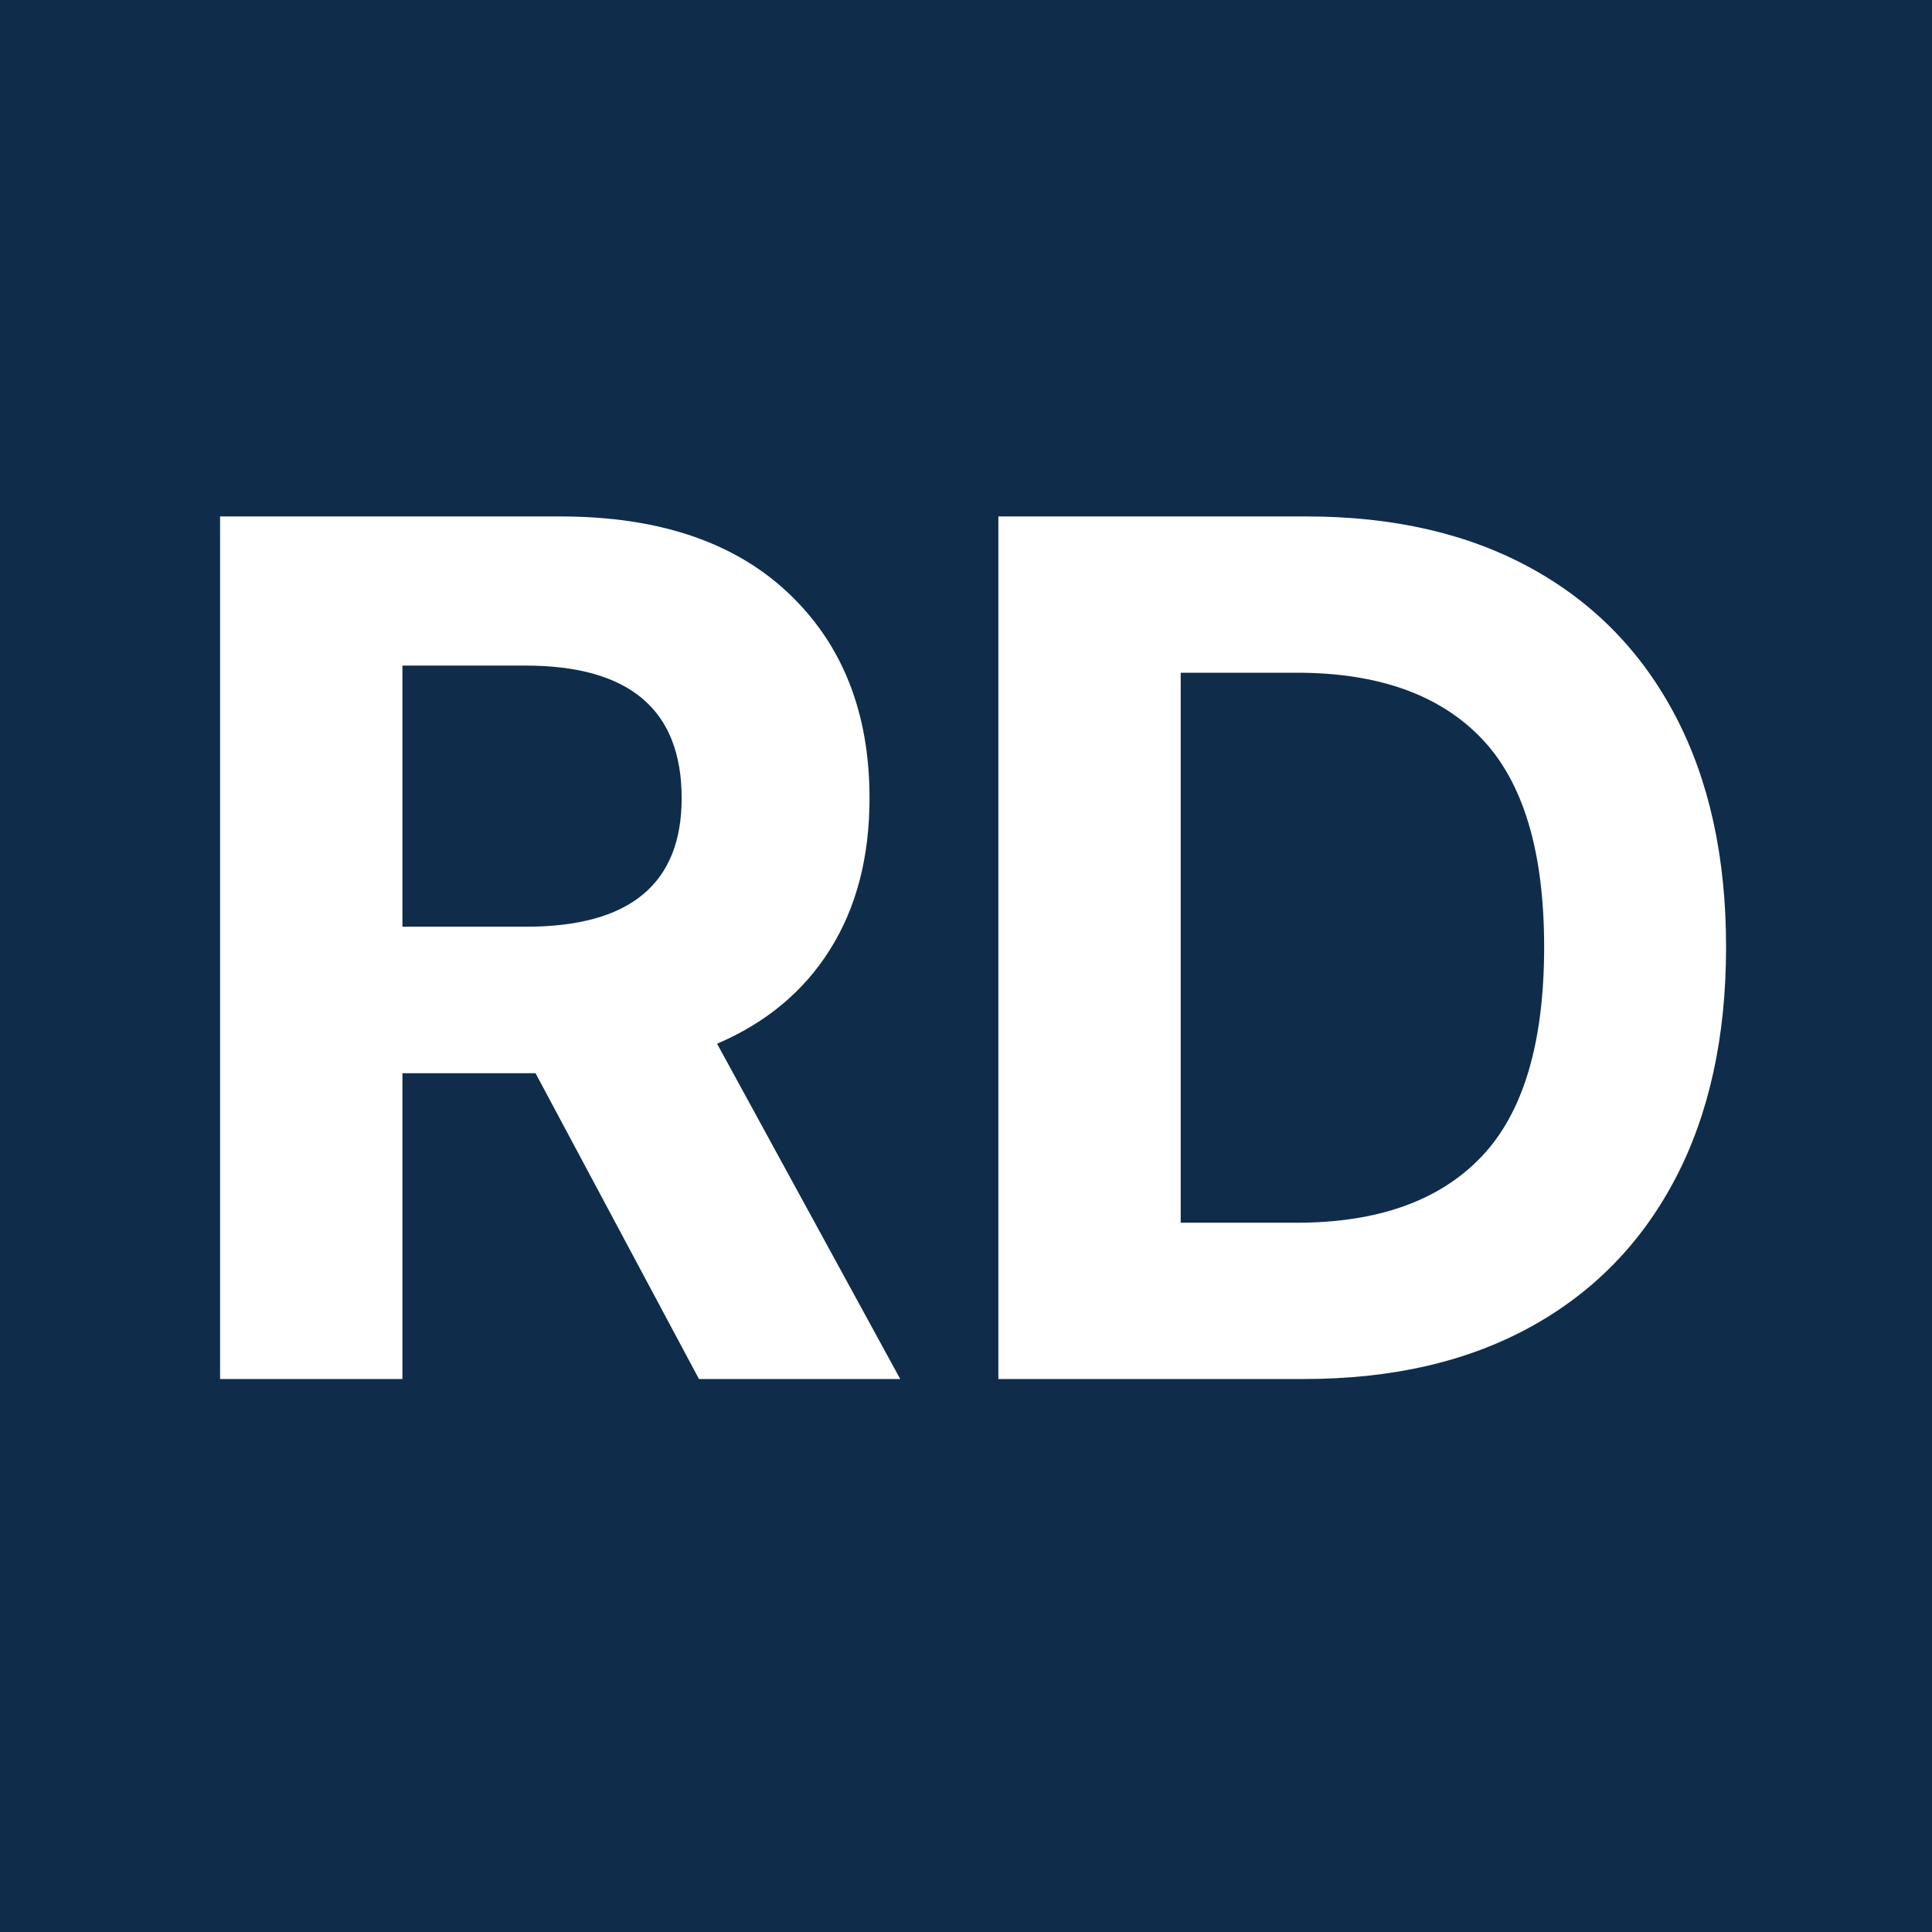
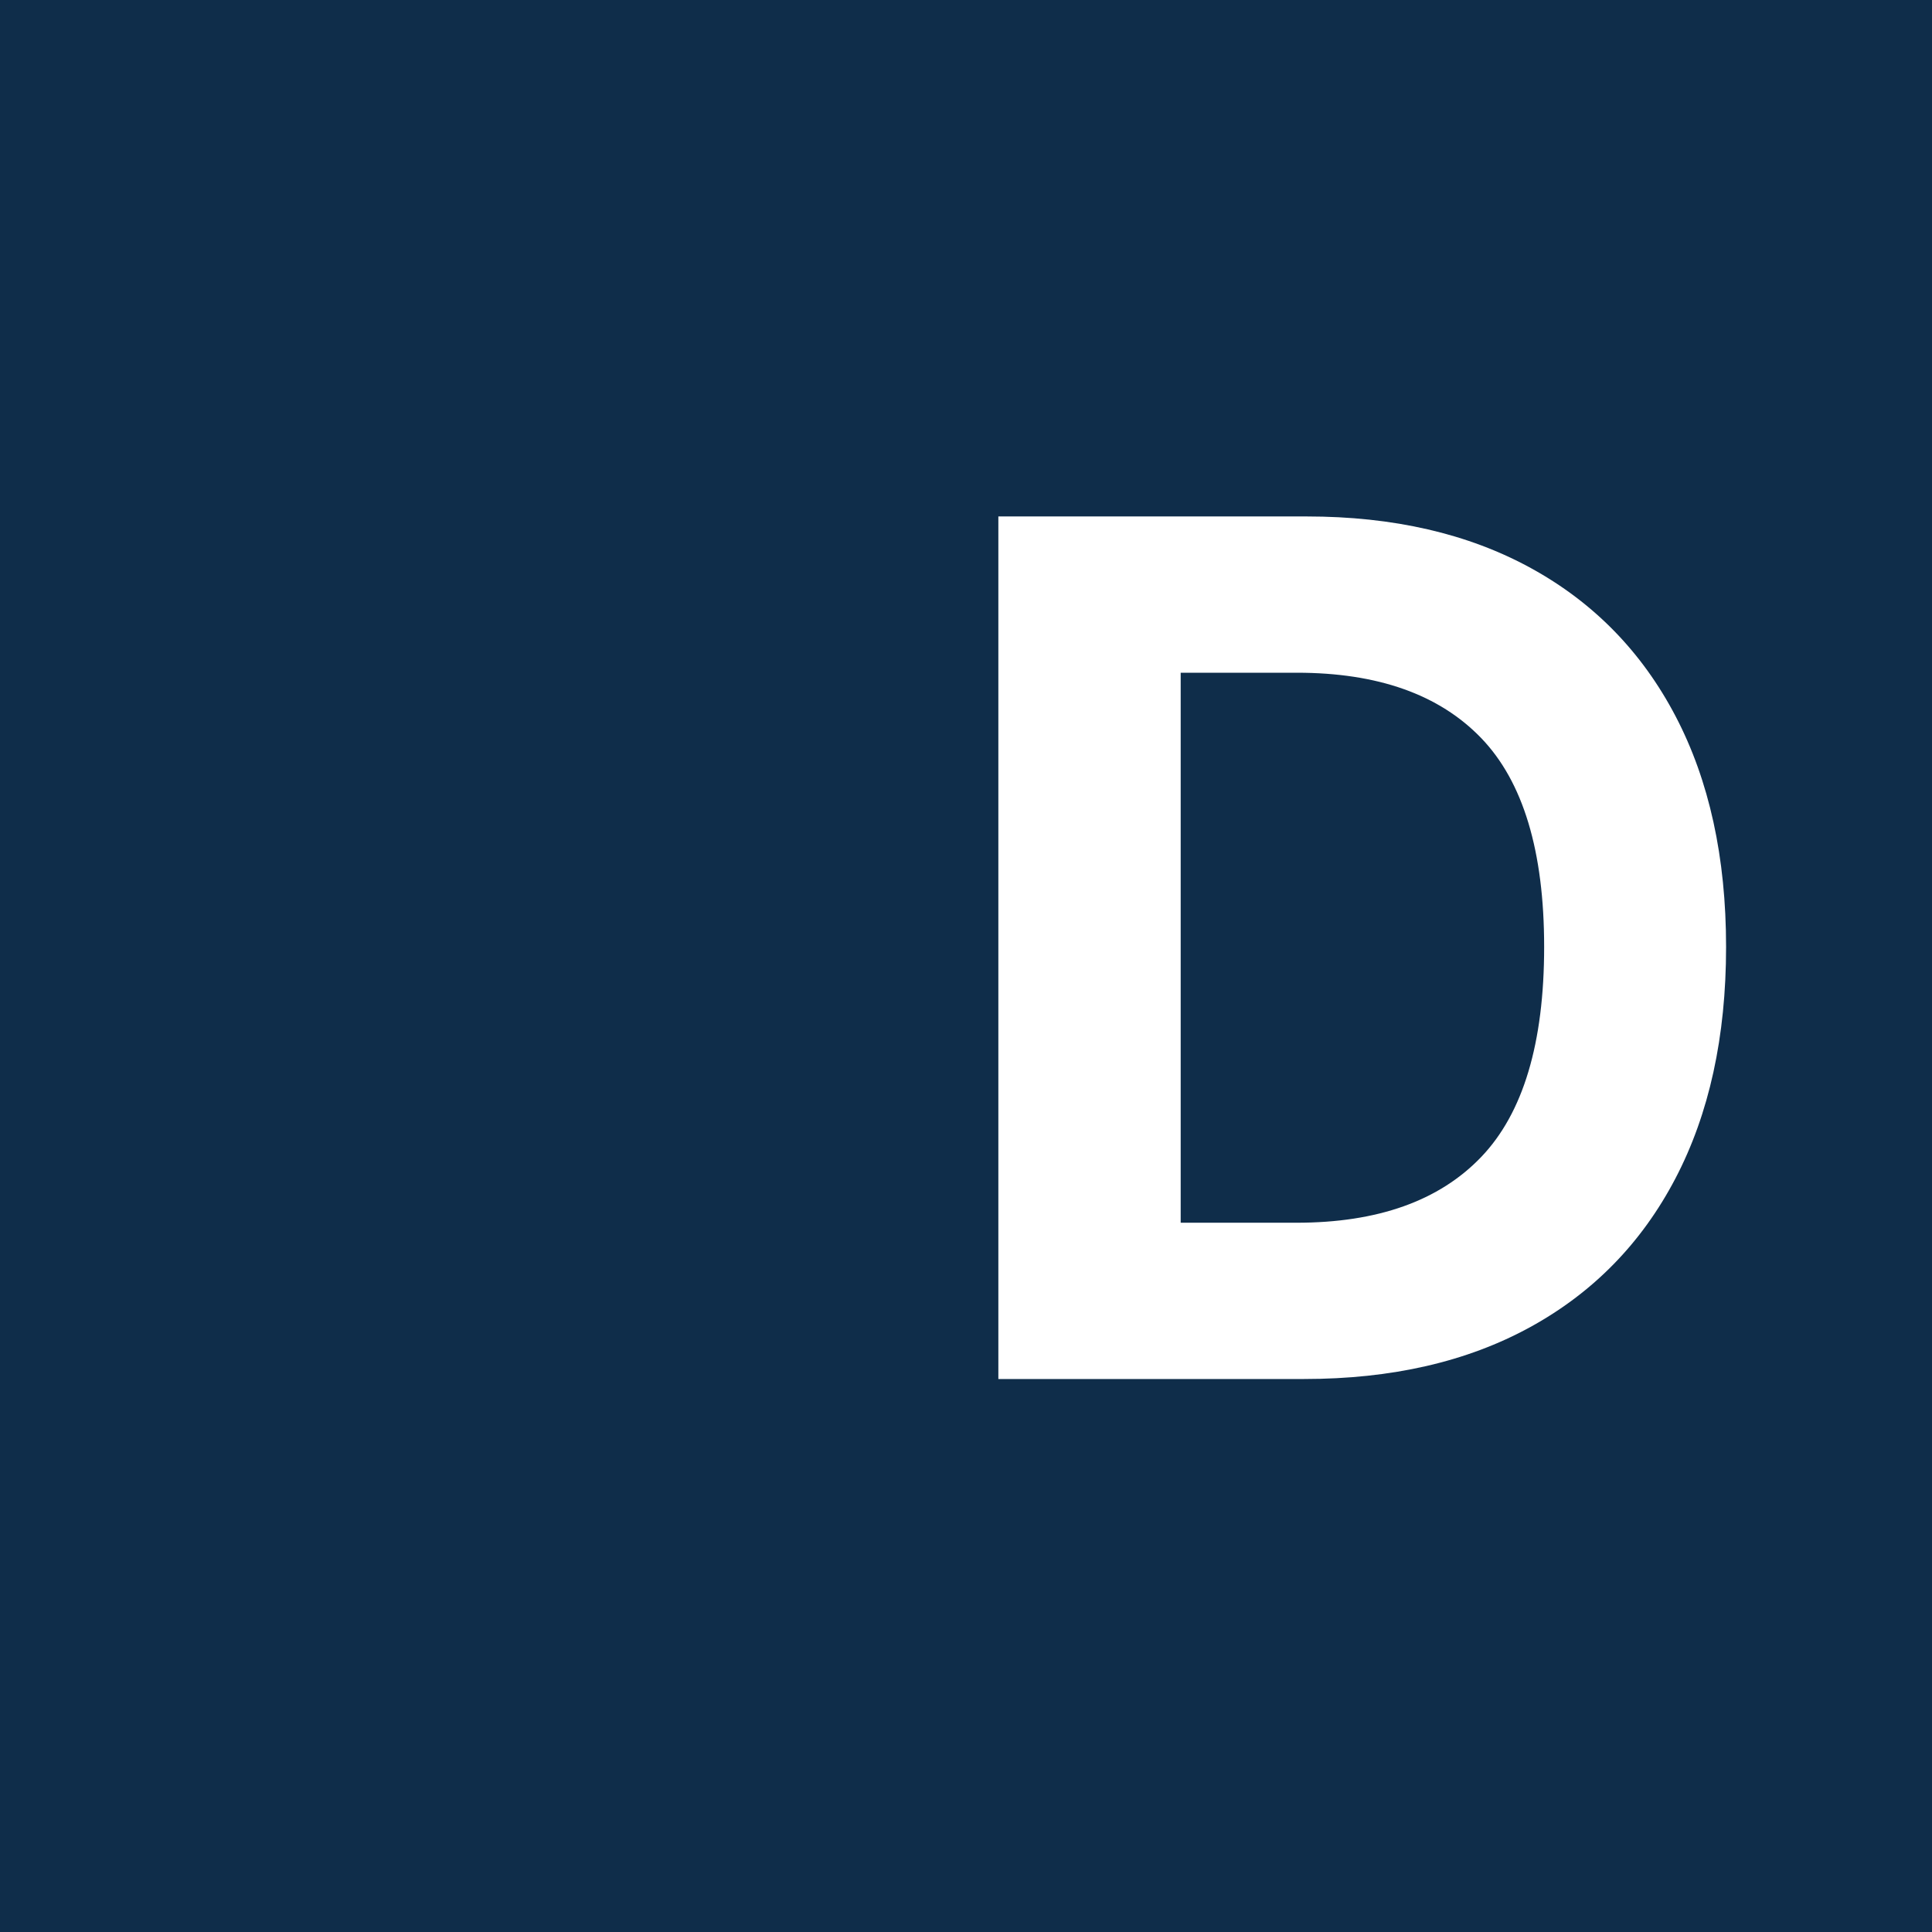
<svg xmlns="http://www.w3.org/2000/svg" width="400" zoomAndPan="magnify" viewBox="0 0 300 300" height="400" preserveAspectRatio="xMidYMid meet" version="1.0">
  <defs>
    <g />
    <clipPath id="3680d4265b">
      <rect x="0" width="262" y="0" height="223" />
    </clipPath>
  </defs>
  <rect x="-30" width="360" fill="#ffffff" y="-30" height="360" fill-opacity="1" />
  <rect x="-30" width="360" fill="#0f2d4a" y="-30" height="360" fill-opacity="1" />
  <g transform="matrix(1, 0, 0, 1, 20, 36)">
    <g clip-path="url(#3680d4265b)">
      <g fill="#ffffff" fill-opacity="1">
        <g transform="translate(2.535, 178.132)">
          <g>
-             <path d="M 11.641 0 L 11.641 -133.938 L 64.484 -133.938 C 79.691 -133.938 91.492 -129.969 99.891 -122.031 C 108.285 -114.094 112.484 -103.477 112.484 -90.188 C 112.484 -81.031 110.441 -73.203 106.359 -66.703 C 102.285 -60.203 96.438 -55.32 88.812 -52.062 L 117.25 0 L 86 0 L 60.625 -47.484 L 39.953 -47.484 L 39.953 0 Z M 39.953 -70.234 L 59.188 -70.234 C 75.27 -70.234 83.312 -76.883 83.312 -90.188 C 83.312 -103.914 75.223 -110.781 59.047 -110.781 L 39.953 -110.781 Z M 39.953 -70.234 " />
-           </g>
+             </g>
        </g>
      </g>
      <g fill="#ffffff" fill-opacity="1">
        <g transform="translate(123.383, 178.132)">
          <g>
            <path d="M 59.125 0 L 11.641 0 L 11.641 -133.938 L 59.516 -133.938 C 72.984 -133.938 84.586 -131.266 94.328 -125.922 C 104.078 -120.578 111.566 -112.91 116.797 -102.922 C 122.023 -92.941 124.641 -81 124.641 -67.094 C 124.641 -53.145 122.016 -41.156 116.766 -31.125 C 111.516 -21.102 103.992 -13.41 94.203 -8.047 C 84.41 -2.68 72.719 0 59.125 0 Z M 39.953 -24.266 L 57.938 -24.266 C 70.539 -24.266 80.098 -27.664 86.609 -34.469 C 93.129 -41.27 96.391 -52.145 96.391 -67.094 C 96.391 -81.957 93.129 -92.77 86.609 -99.531 C 80.098 -106.289 70.562 -109.672 58 -109.672 L 39.953 -109.672 Z M 39.953 -24.266 " />
          </g>
        </g>
      </g>
    </g>
  </g>
</svg>